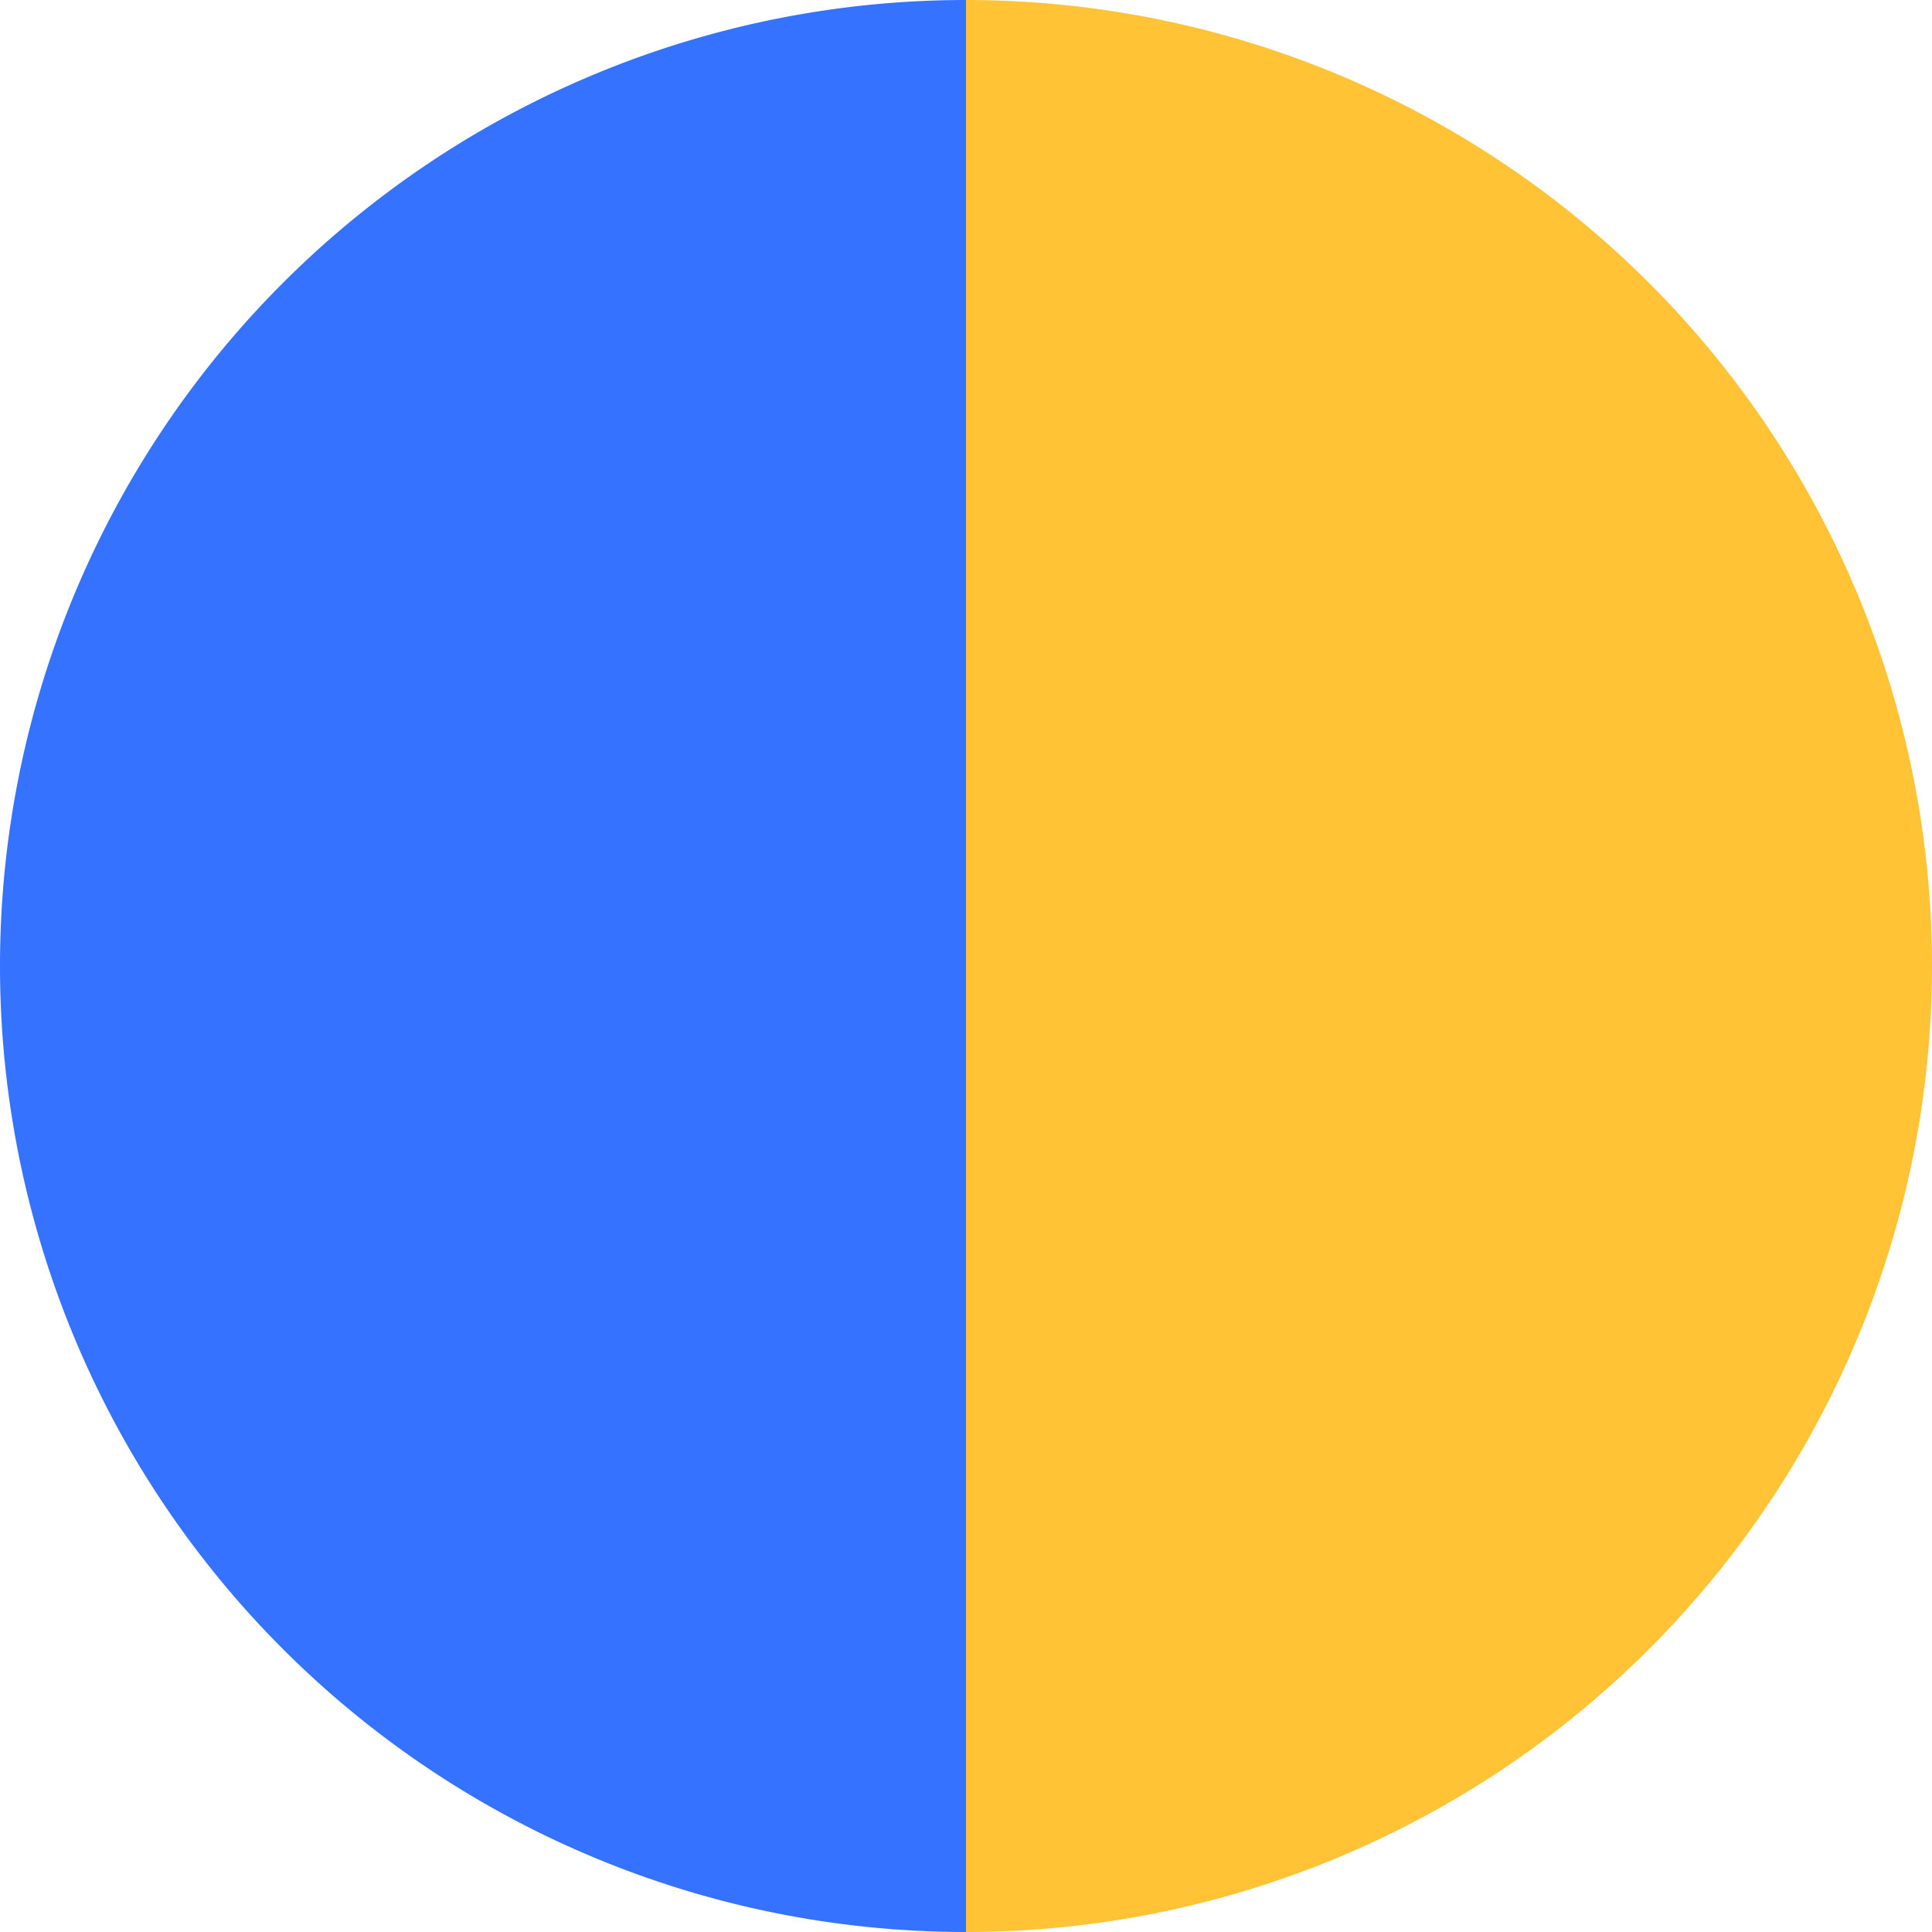
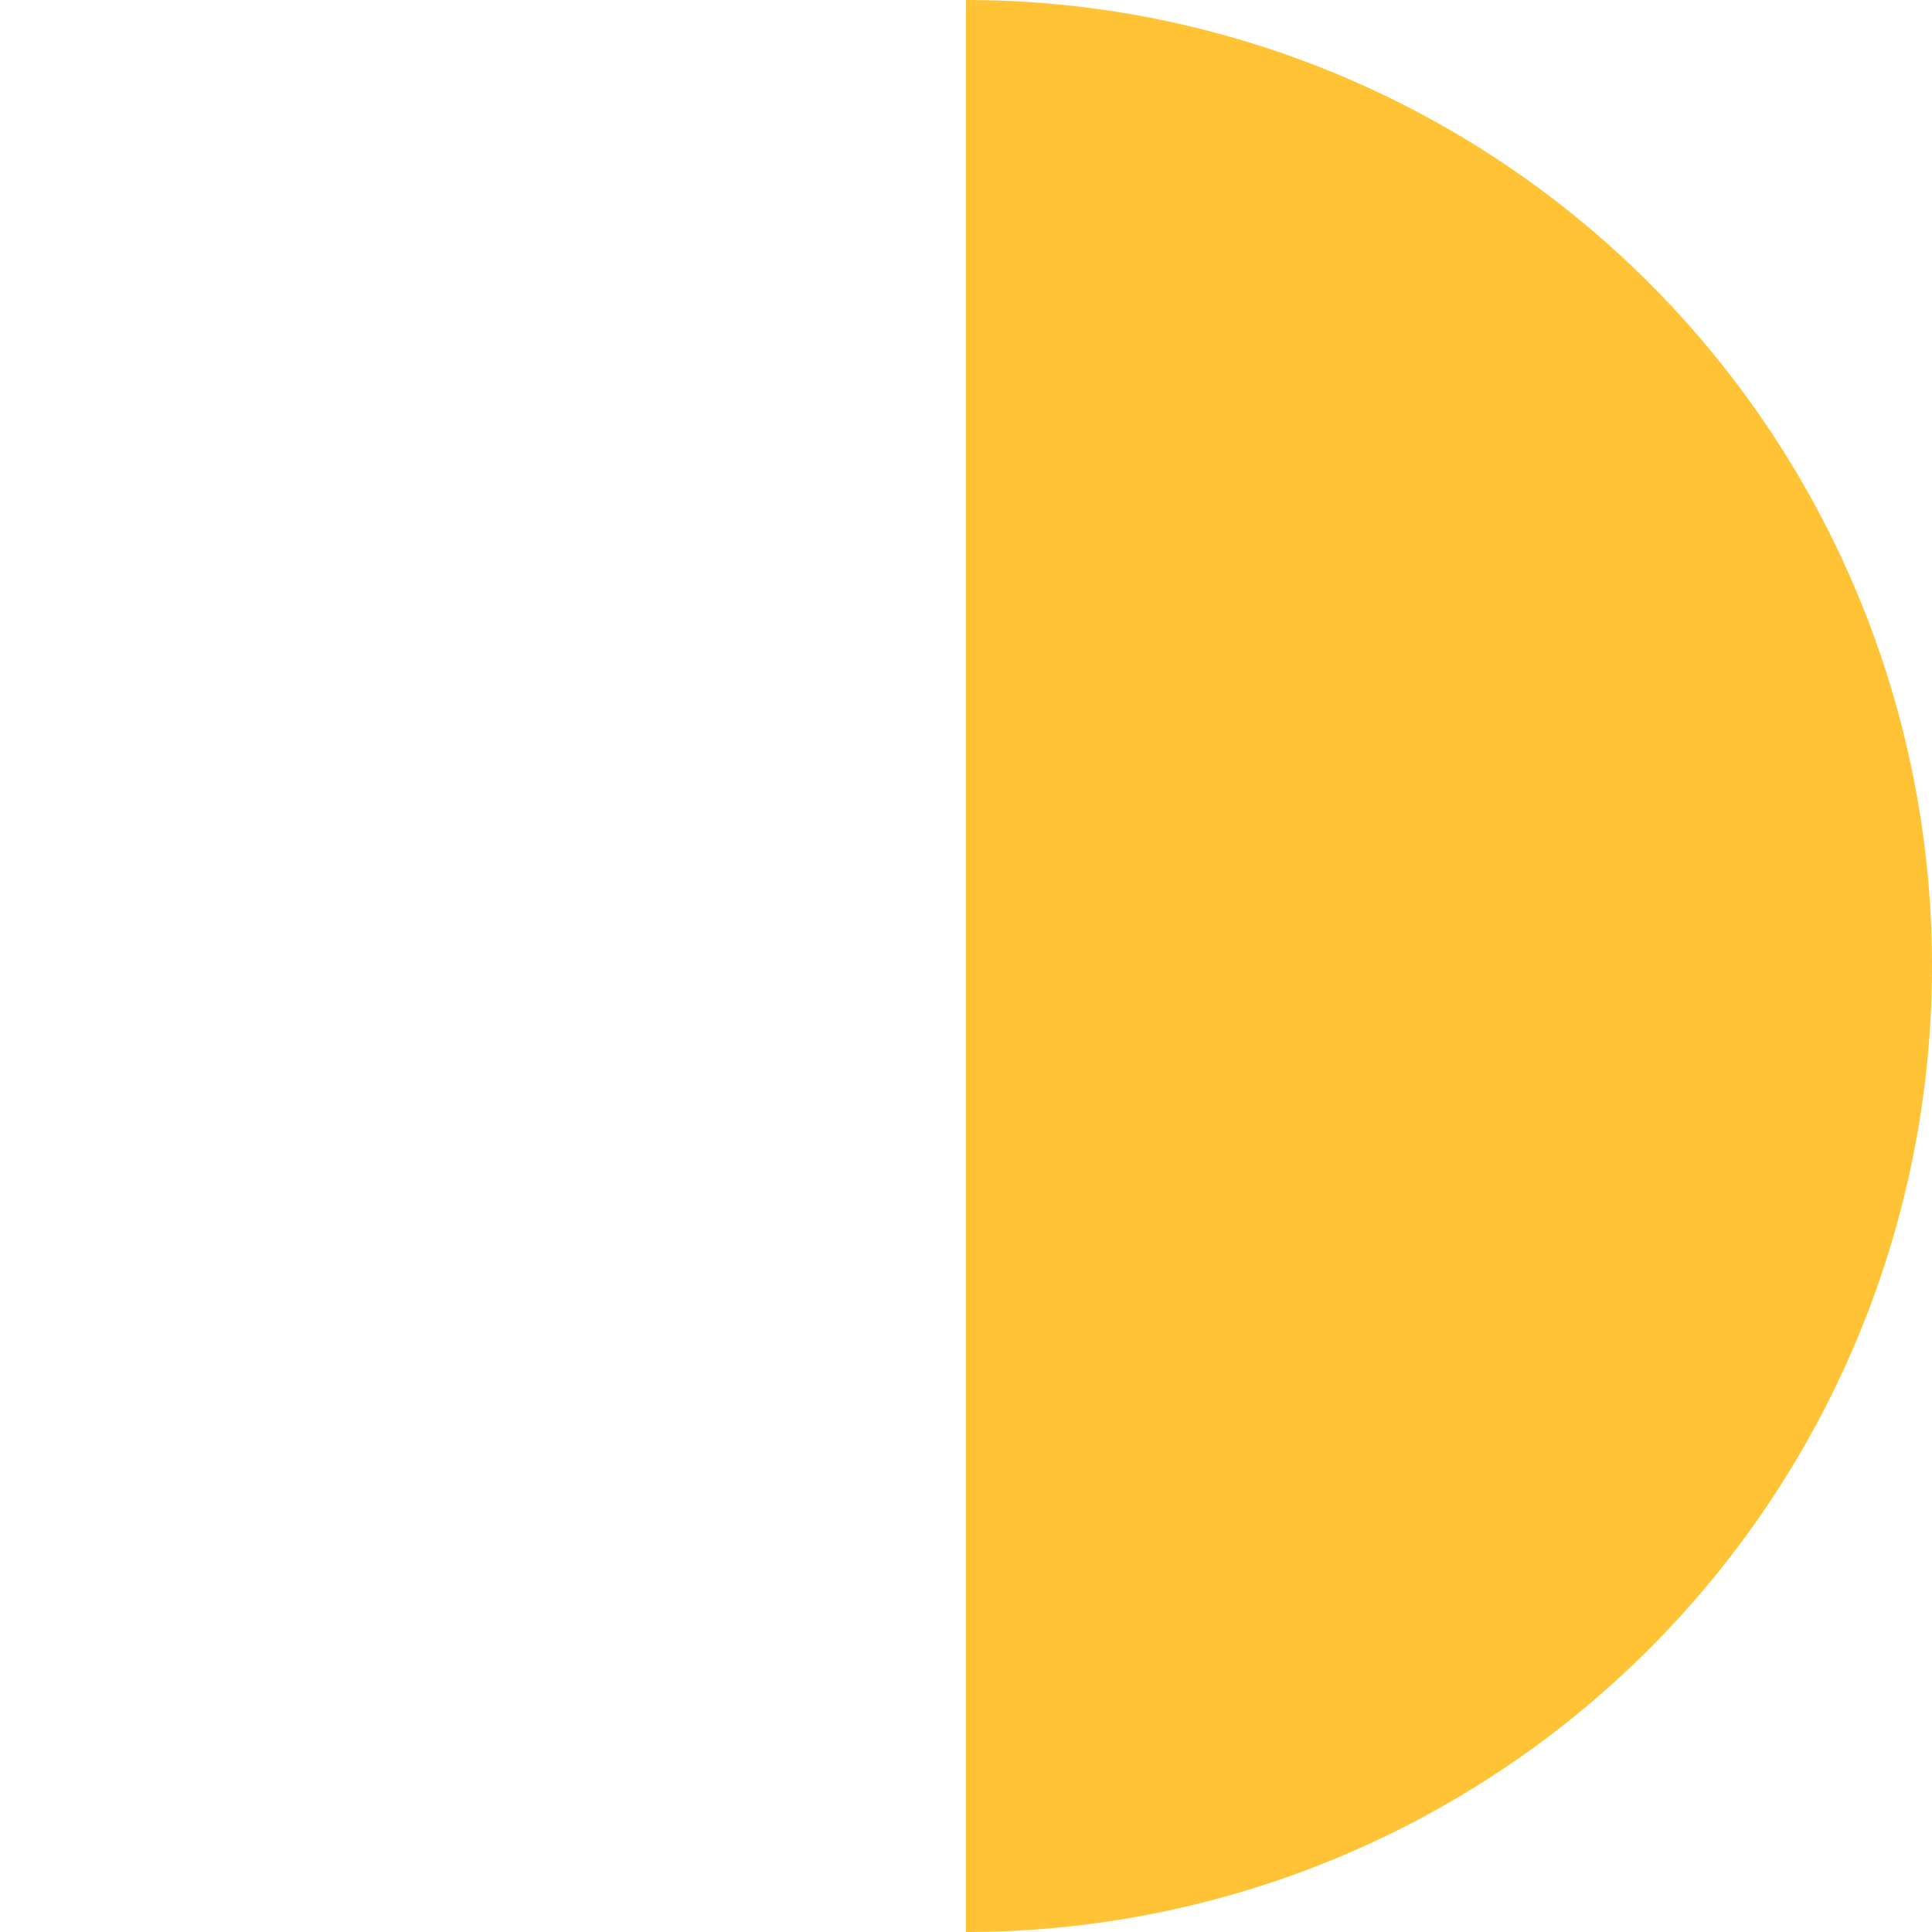
<svg xmlns="http://www.w3.org/2000/svg" width="500" height="500" viewBox="-1 -1 2 2">
-   <path d="M 0 -1               A 1,1 0 0,1 0 1             L 0,0              z" fill="#ffc335" />
-   <path d="M 0 1               A 1,1 0 0,1 -0 -1             L 0,0              z" fill="#3572ff" />
+   <path d="M 0 -1               A 1,1 0 0,1 0 1             L 0,0              " fill="#ffc335" />
</svg>